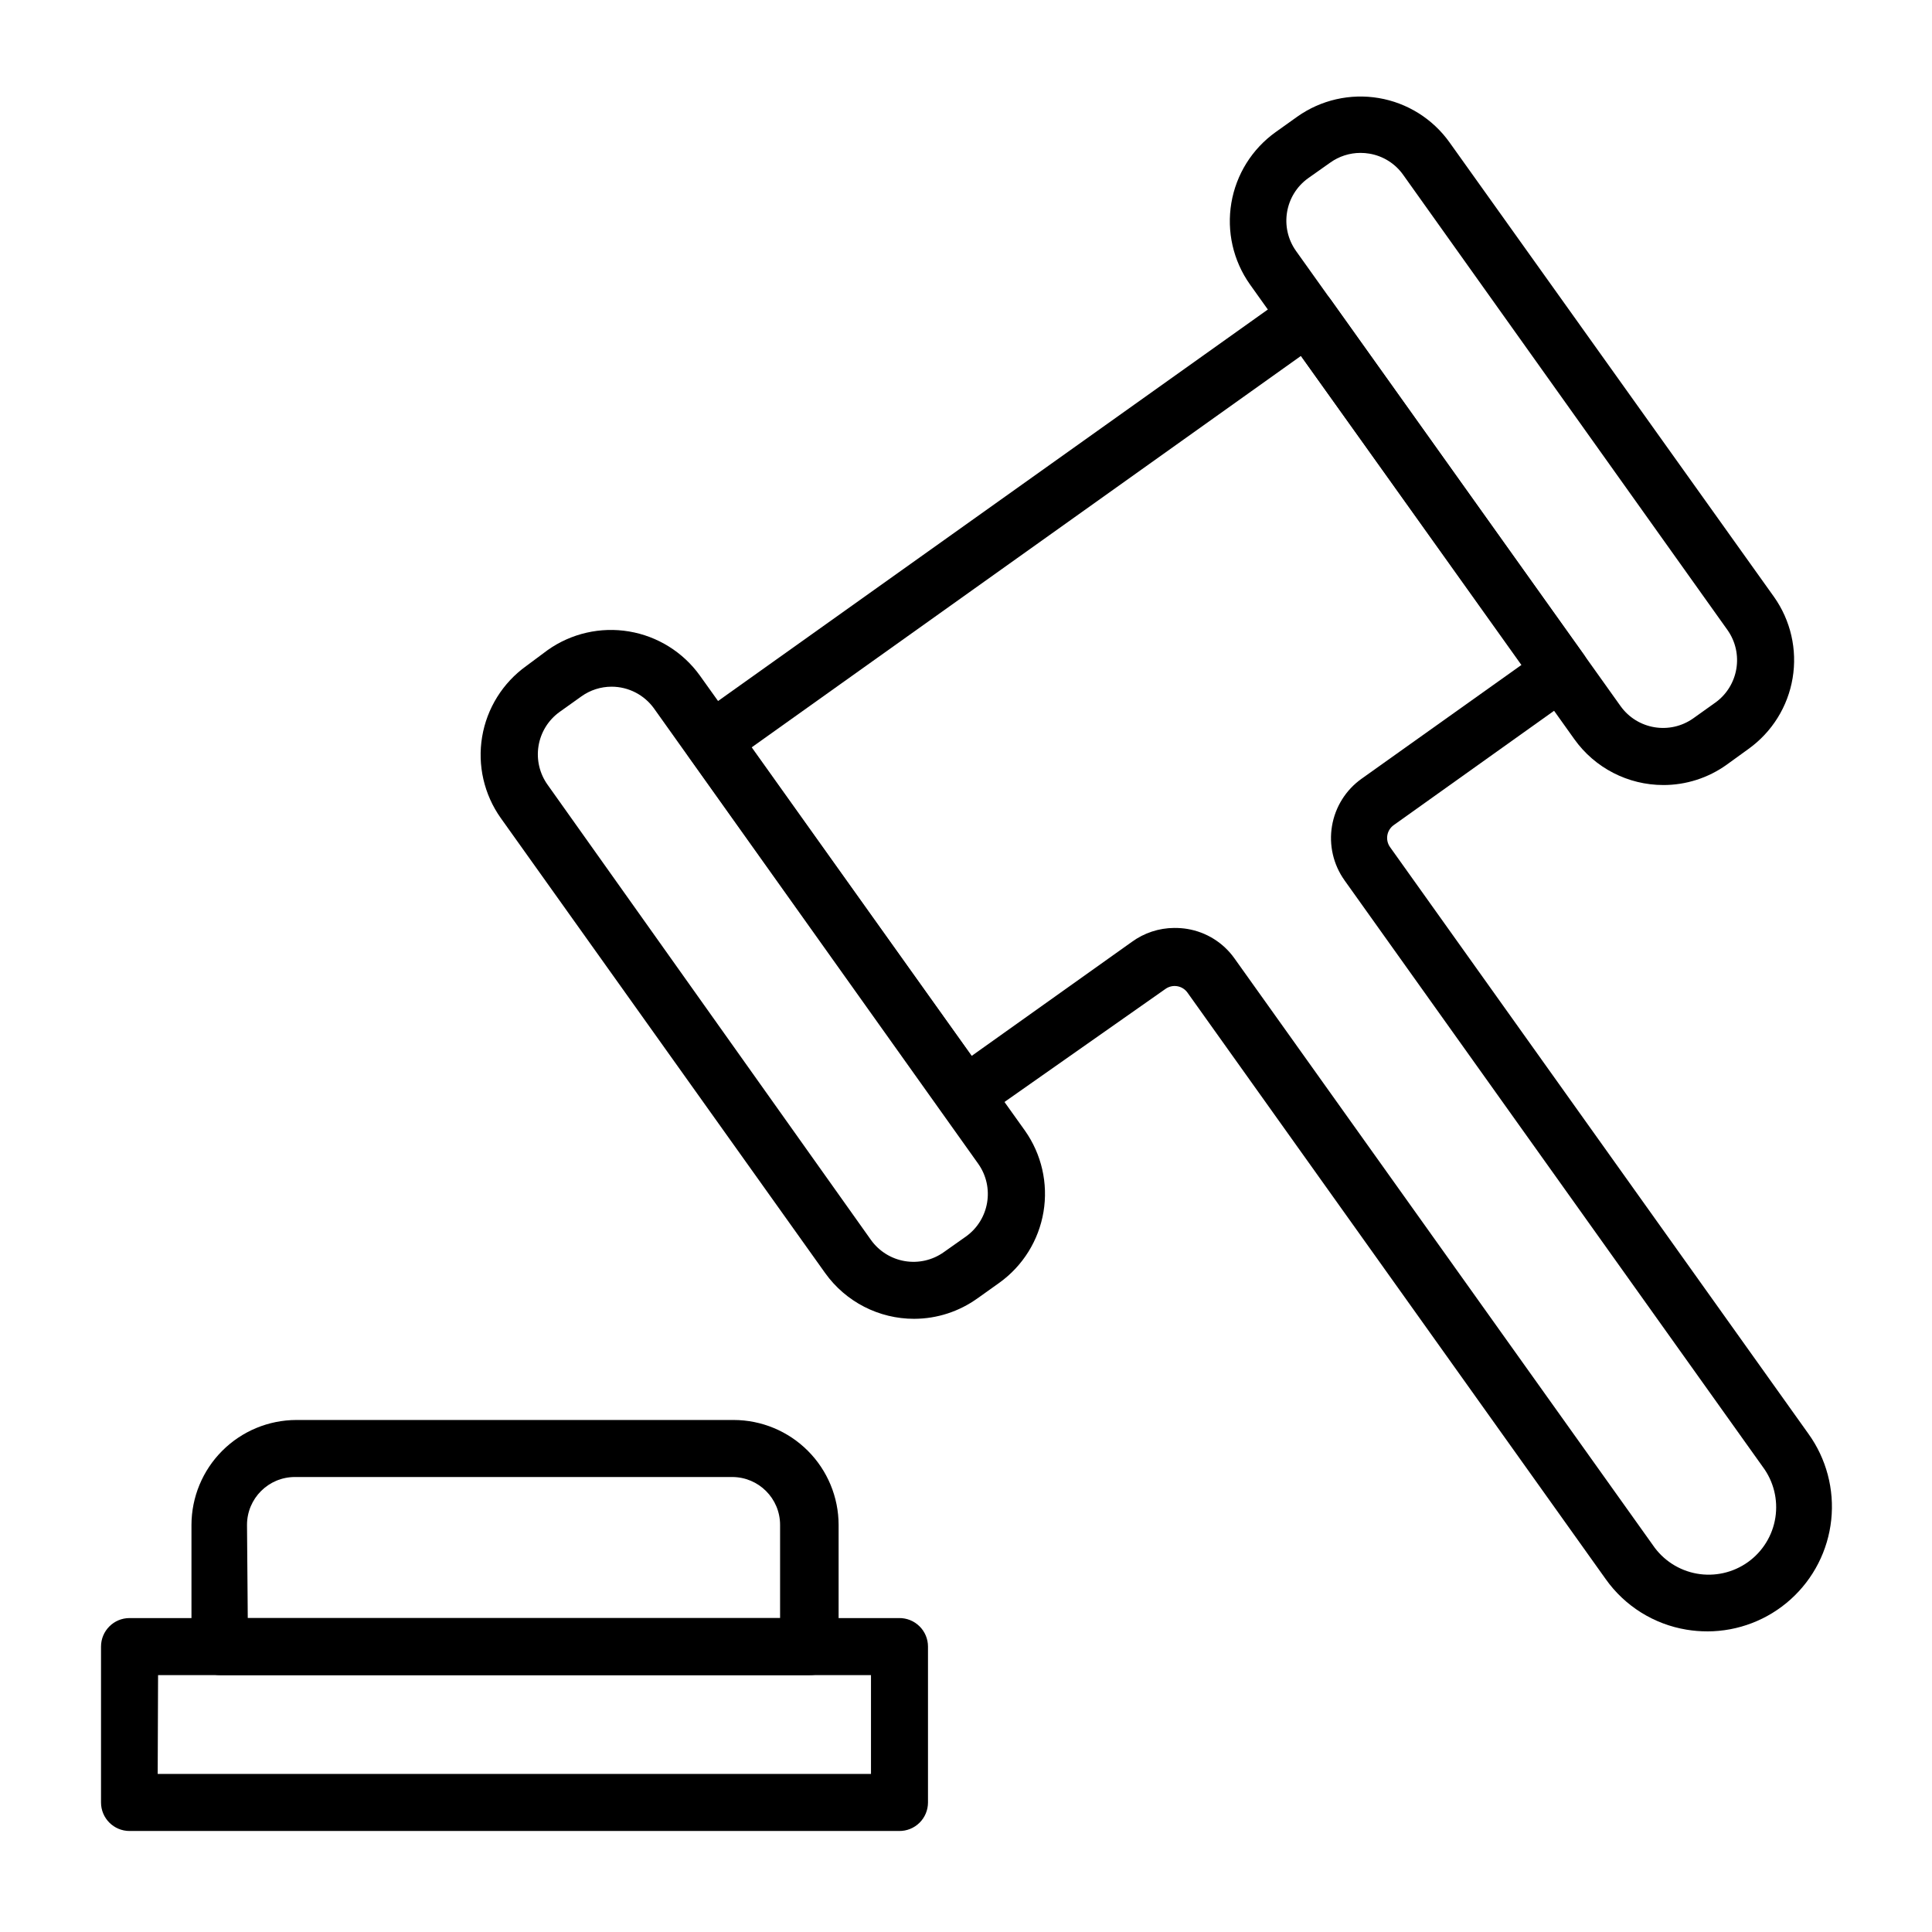
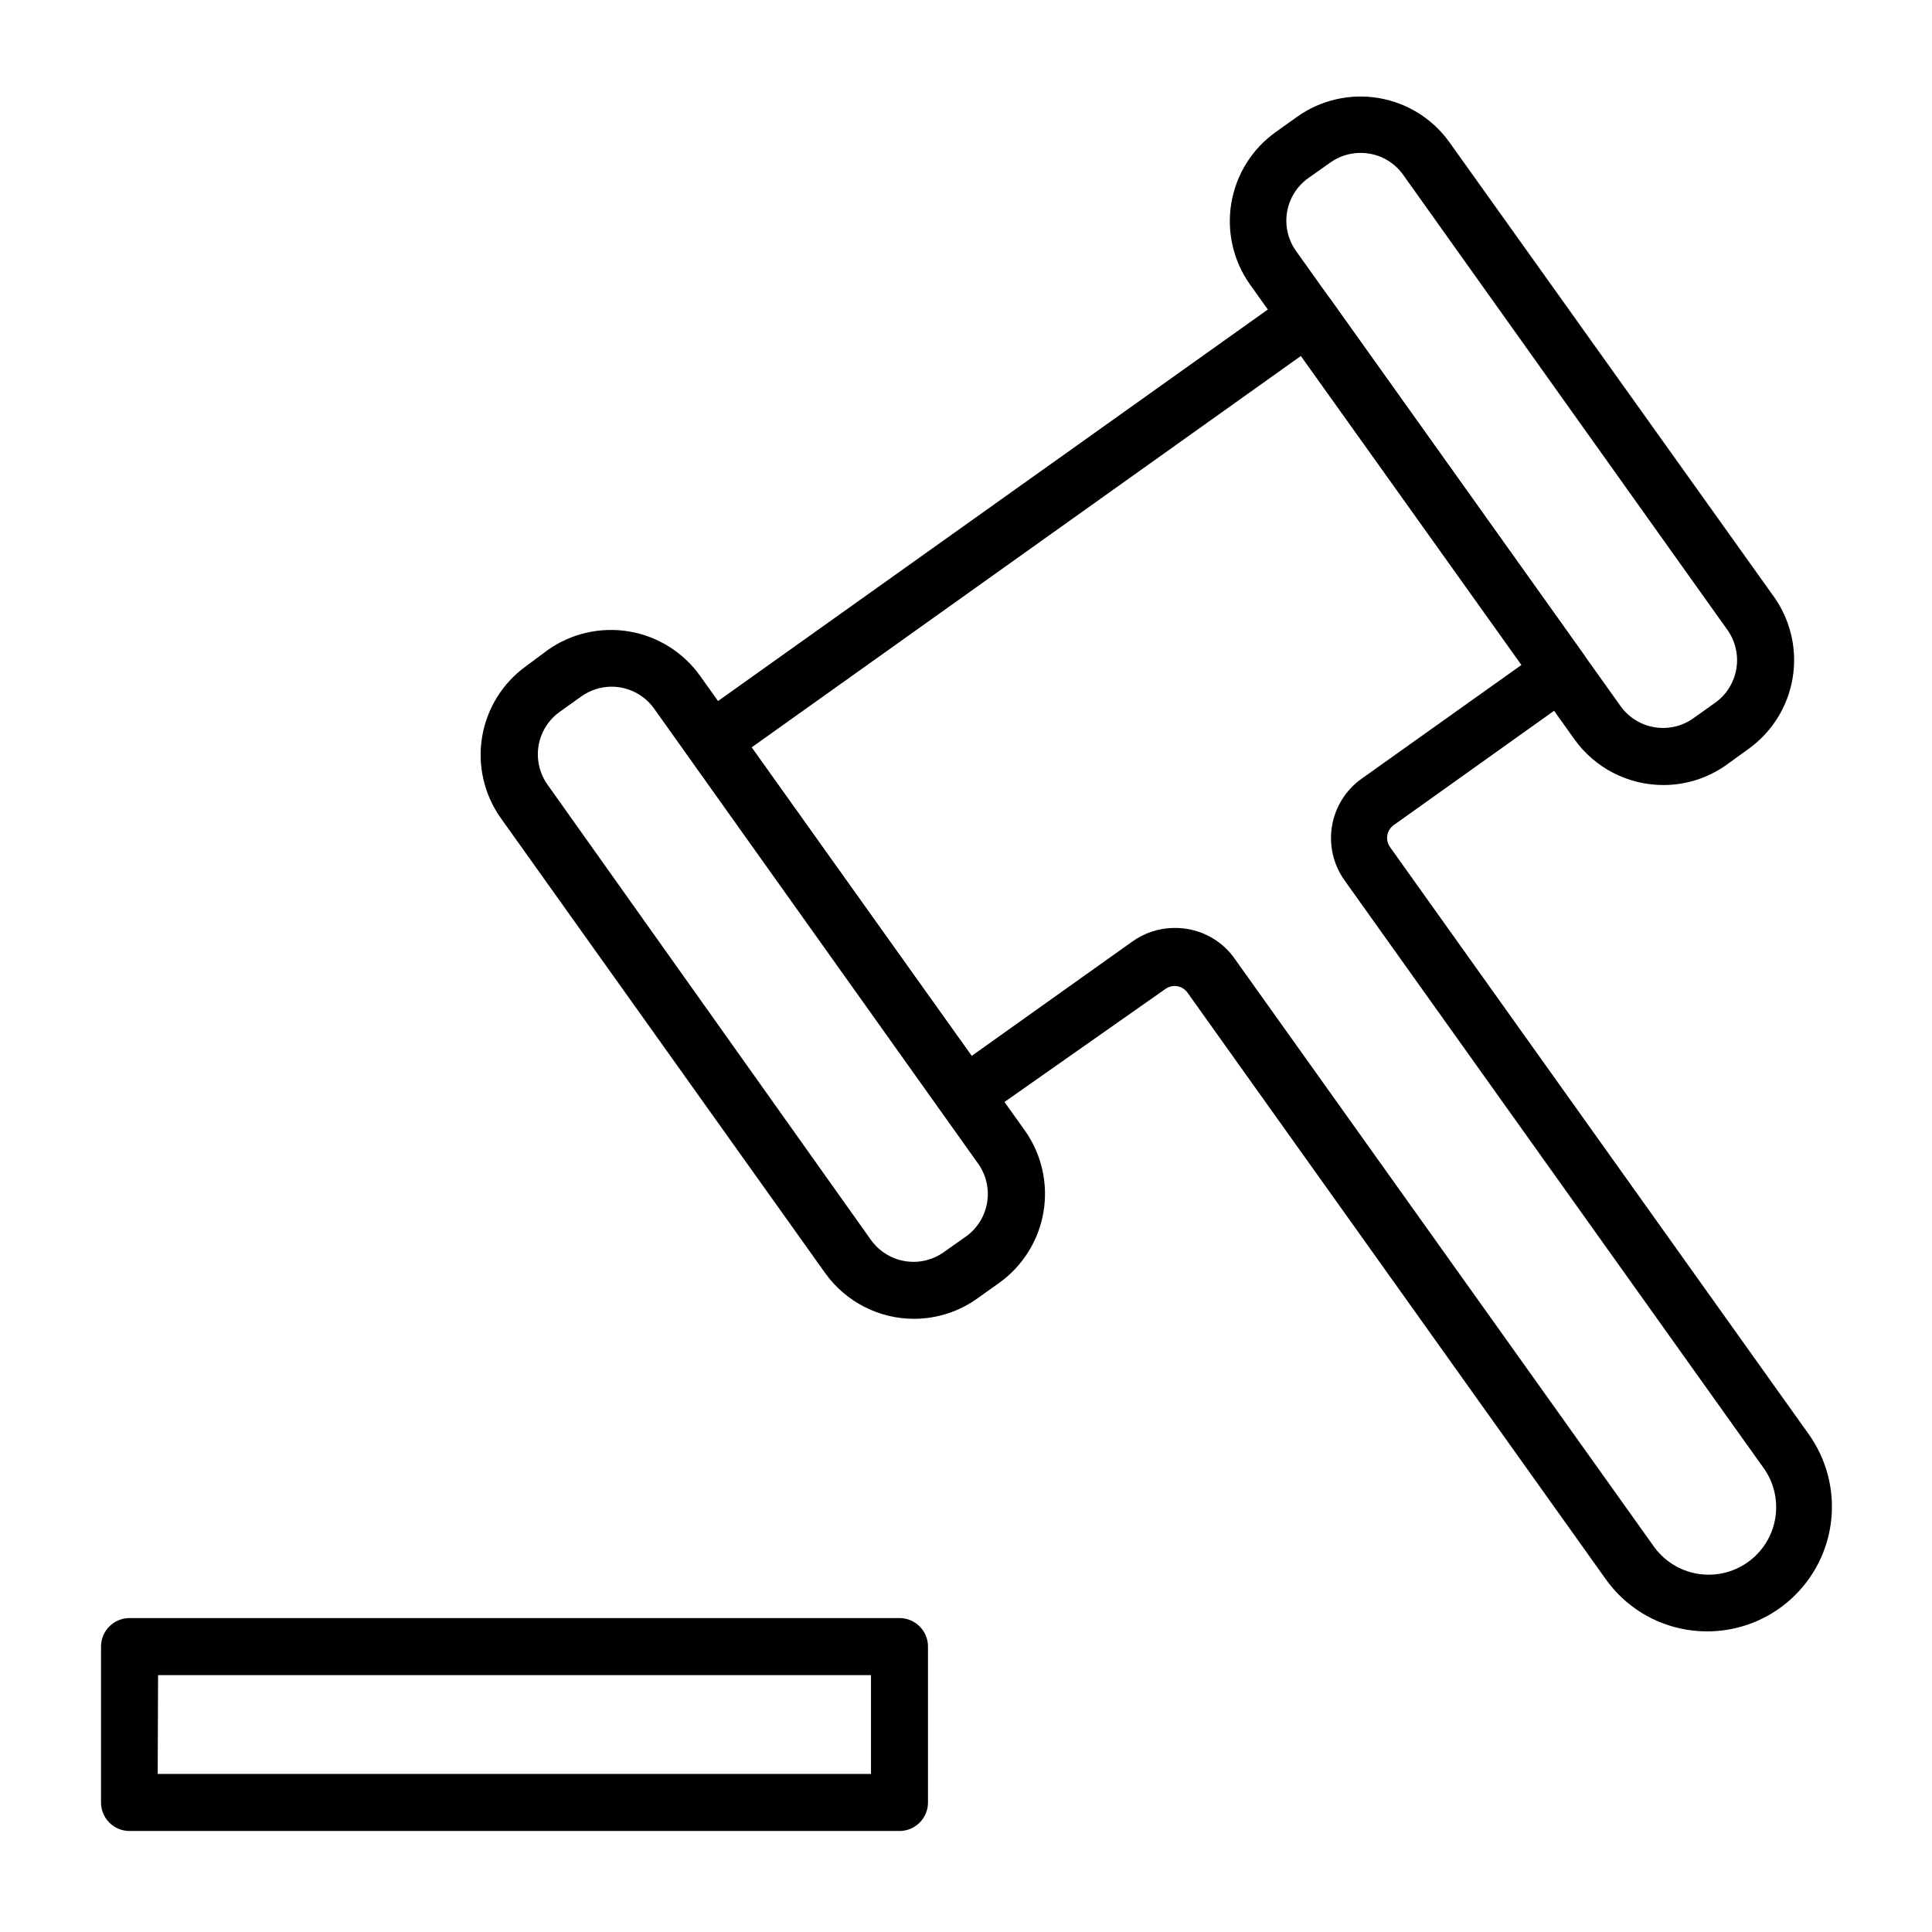
<svg xmlns="http://www.w3.org/2000/svg" fill="#000000" width="800px" height="800px" version="1.1" viewBox="144 144 512 512">
  <g>
    <path d="m584.8 352.04c-9.359 0-18.145-4.523-23.578-12.141l-86-120.56c-4.414-6.258-6.176-14.004-4.902-21.551 1.277-7.551 5.481-14.293 11.703-18.754l5.793-4.133c6.254-4.422 14.004-6.191 21.555-4.918 7.555 1.273 14.297 5.488 18.75 11.723l86 120.46c4.43 6.246 6.207 13.992 4.941 21.543-1.262 7.555-5.469 14.297-11.691 18.762l-5.844 4.231c-4.887 3.477-10.73 5.344-16.727 5.34zm-80.258-167.52c-2.875 0-5.676 0.898-8.012 2.57l-5.844 4.129c-6.207 4.445-7.648 13.074-3.223 19.297l86 120.61c4.445 6.207 13.074 7.648 19.297 3.223l5.793-4.133v0.004c6.207-4.445 7.648-13.074 3.223-19.297l-85.898-120.56c-2.117-3.004-5.344-5.035-8.969-5.644-0.781-0.133-1.574-0.199-2.367-0.199z" />
    <path d="m386.29 493.5c-9.375 0.016-18.18-4.508-23.625-12.141l-85.953-120.56c-4.43-6.246-6.207-13.992-4.941-21.543 1.266-7.555 5.469-14.297 11.695-18.762l5.691-4.231c6.25-4.418 13.992-6.188 21.543-4.922 7.547 1.266 14.293 5.461 18.762 11.672l86.152 120.61c4.418 6.25 6.188 13.992 4.922 21.543-1.266 7.547-5.461 14.293-11.672 18.762l-5.793 4.133-0.004-0.004c-4.887 3.519-10.754 5.426-16.777 5.441zm-80.203-167.52c-2.875 0-5.676 0.898-8.012 2.57l-5.793 4.133c-2.981 2.148-4.984 5.394-5.57 9.023-0.586 3.629 0.293 7.34 2.445 10.32l85.648 120.56c2.137 2.996 5.375 5.019 9.004 5.625 3.629 0.605 7.352-0.258 10.344-2.402l5.844-4.129c6.207-4.445 7.648-13.074 3.223-19.297l-85.848-120.56c-2.594-3.66-6.801-5.836-11.285-5.844z" />
    <path d="m596.48 576.33c-1.855 0.004-3.711-0.148-5.543-0.453-8.641-1.43-16.348-6.254-21.41-13.402l-110.84-155.43c-0.645-0.902-1.625-1.512-2.723-1.691s-2.219 0.086-3.121 0.734l-48.719 34.211c-3.394 2.414-8.105 1.625-10.527-1.766l-67.059-93.961c-2.418-3.394-1.629-8.105 1.762-10.527l157.84-112.4c3.398-2.414 8.109-1.625 10.531 1.766l67.059 94.059c2.414 3.398 1.625 8.109-1.766 10.531l-48.617 34.664c-0.902 0.645-1.512 1.625-1.691 2.723-0.18 1.094 0.086 2.219 0.734 3.121l110.84 155.43c4.769 6.606 6.93 14.746 6.066 22.852-0.863 8.102-4.695 15.602-10.754 21.055-6.055 5.453-13.914 8.477-22.066 8.488zm-141.07-186.41c1.078-0.004 2.156 0.078 3.223 0.254 5.066 0.832 9.586 3.66 12.547 7.859l110.84 155.43-0.004-0.004c2.703 3.988 6.902 6.715 11.641 7.566 4.738 0.852 9.621-0.246 13.543-3.039 3.922-2.797 6.551-7.055 7.293-11.812 0.738-4.758-0.469-9.613-3.356-13.469l-110.84-155.43h0.004c-2.969-4.168-4.156-9.348-3.305-14.391 0.852-5.047 3.668-9.547 7.836-12.512l42.473-30.23-58.543-81.82-145.55 103.73 58.293 81.77 42.473-30.23-0.004 0.004c3.25-2.367 7.164-3.656 11.184-3.68z" />
    <path d="m382.27 629.23h-203.94c-4.176 0-7.559-3.383-7.559-7.555v-41.312c0-4.176 3.383-7.559 7.559-7.559h203.94c2.019-0.027 3.969 0.758 5.406 2.18 1.441 1.418 2.25 3.356 2.25 5.379v41.312c0 2.019-0.809 3.957-2.25 5.379-1.438 1.418-3.387 2.203-5.406 2.176zm-196.48-15.113h189.03v-26.199h-188.93z" />
-     <path d="m358.48 587.92h-156.18c-4.176 0-7.559-3.383-7.559-7.555v-32.246c0.016-7.371 2.949-14.438 8.16-19.648 5.215-5.215 12.277-8.148 19.652-8.16h115.88c7.371 0.012 14.438 2.945 19.648 8.16 5.215 5.211 8.148 12.277 8.16 19.648v32.246c0 2.039-0.82 3.992-2.281 5.414-1.465 1.426-3.438 2.195-5.477 2.141zm-148.82-15.113h141.07v-24.688c0-7.012-5.684-12.695-12.695-12.695h-115.88c-7.012 0-12.695 5.684-12.695 12.695z" />
  </g>
</svg>